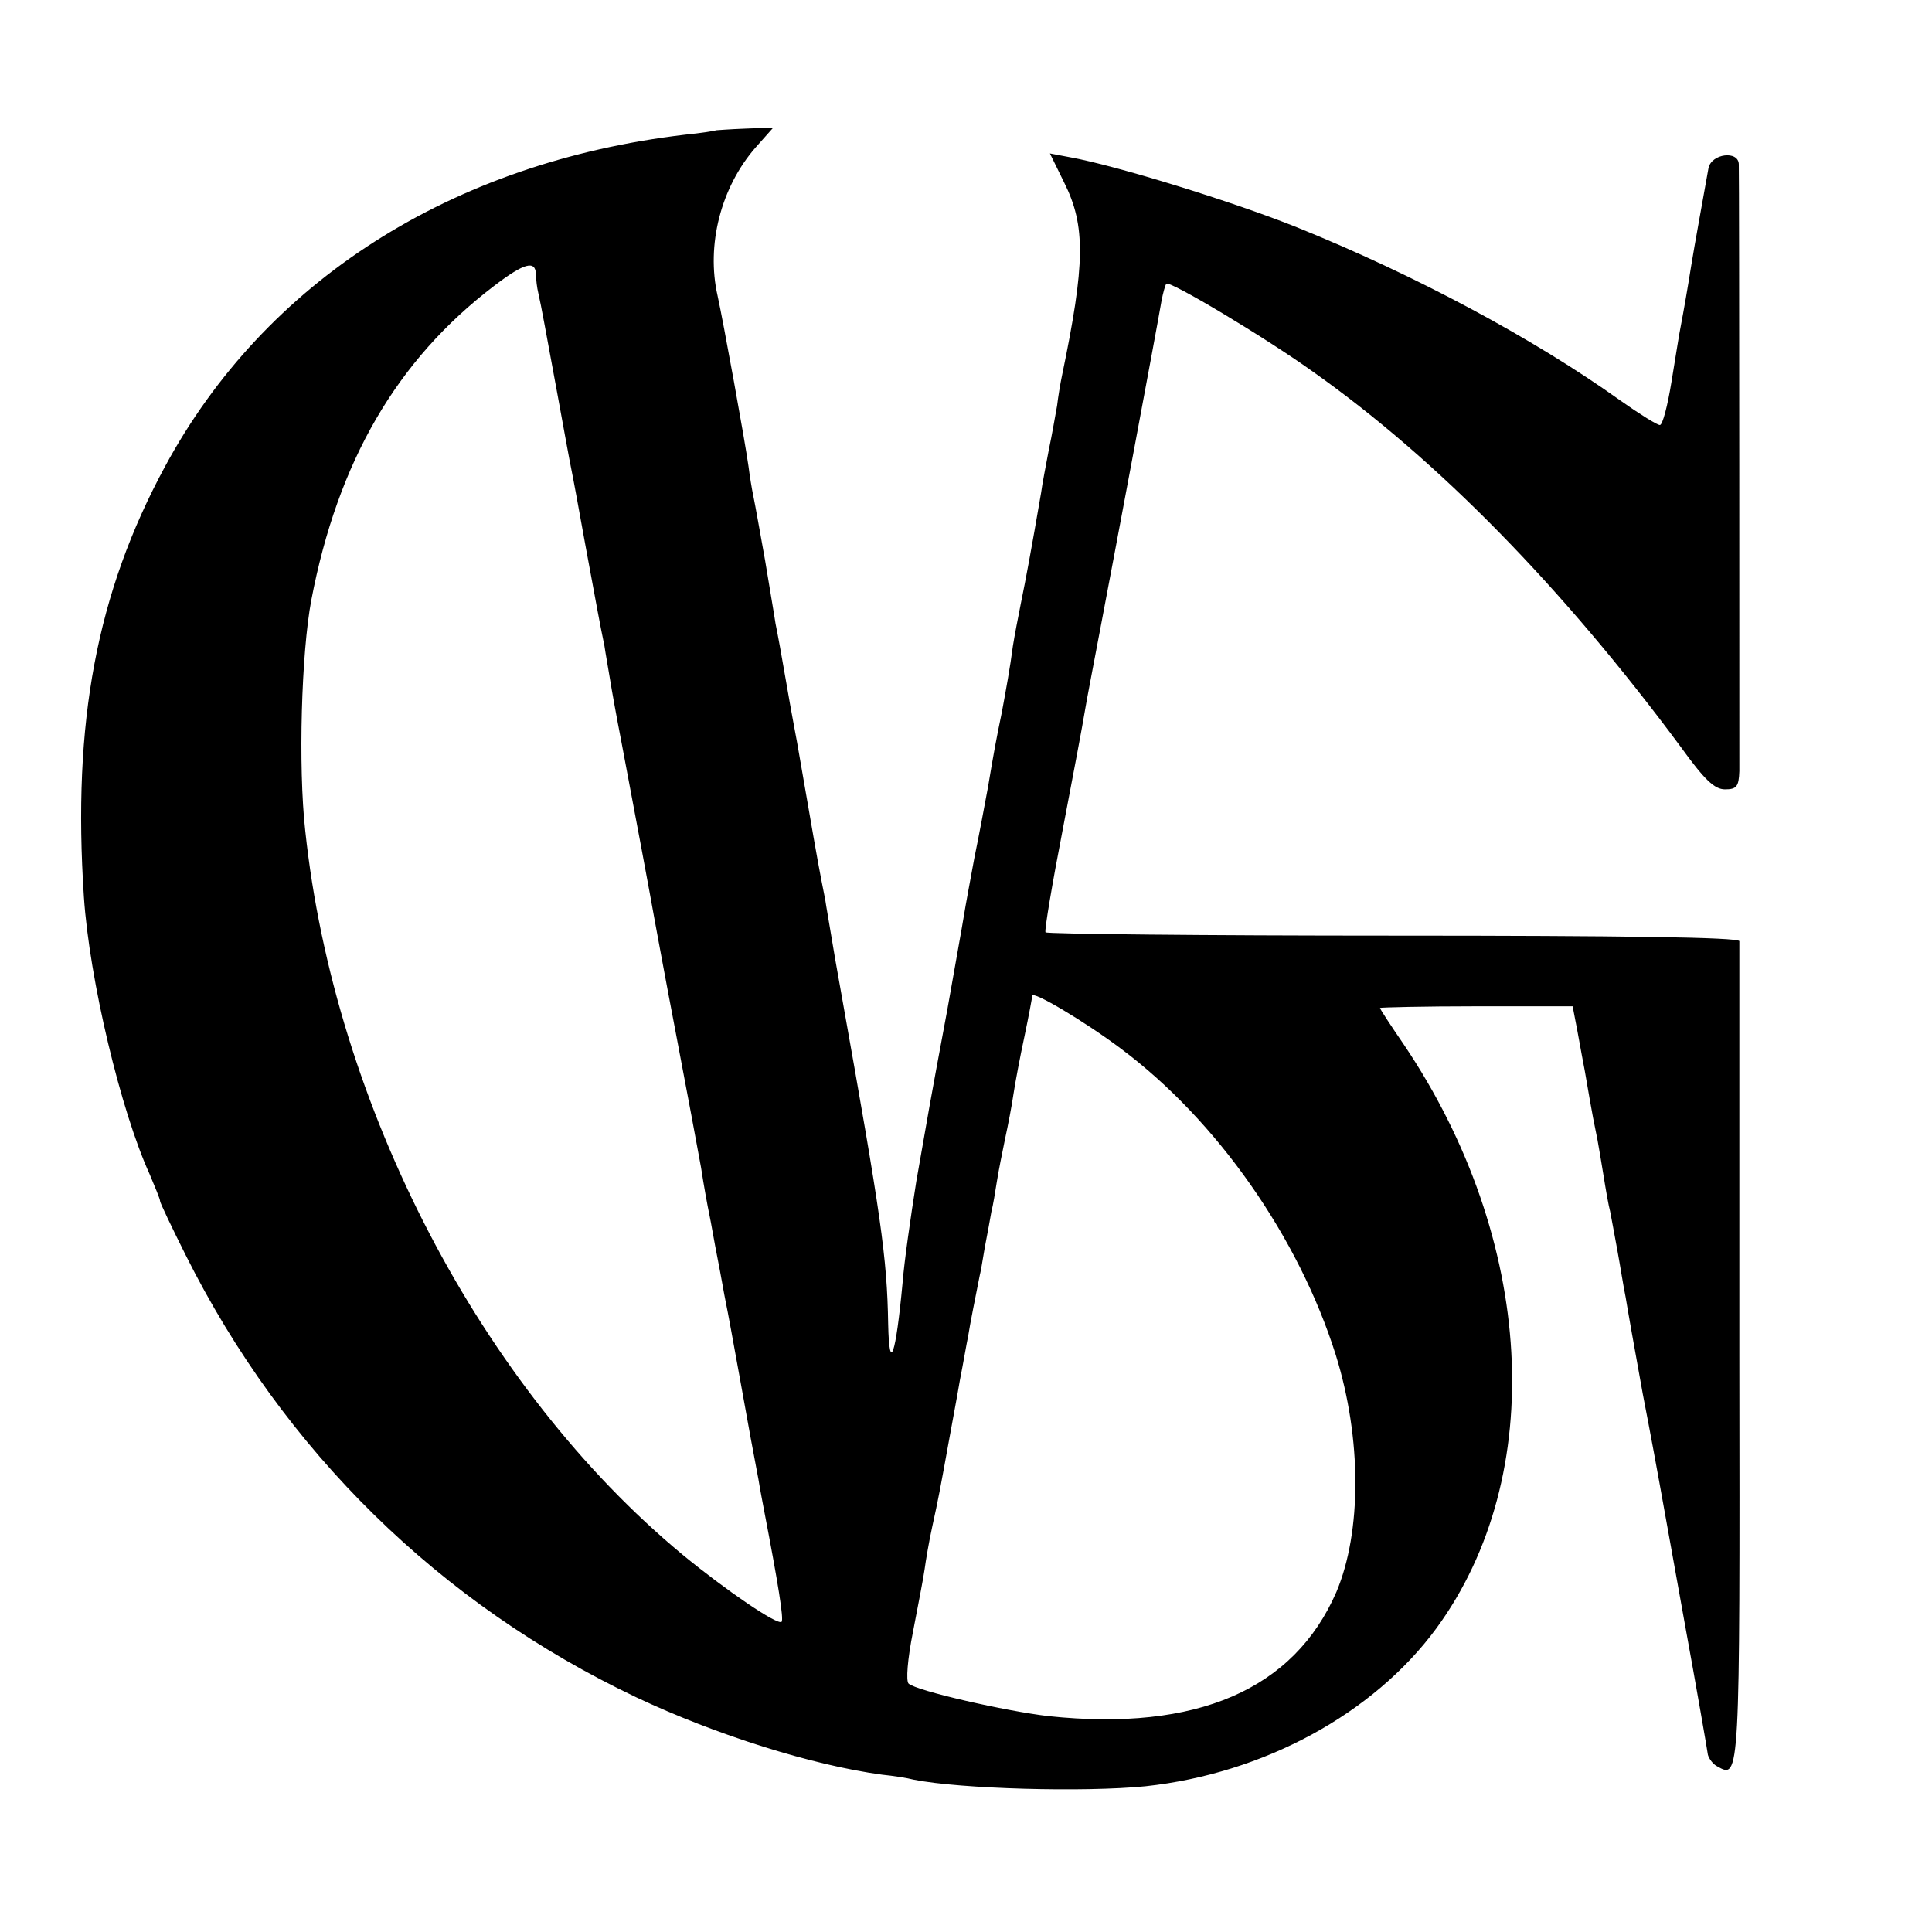
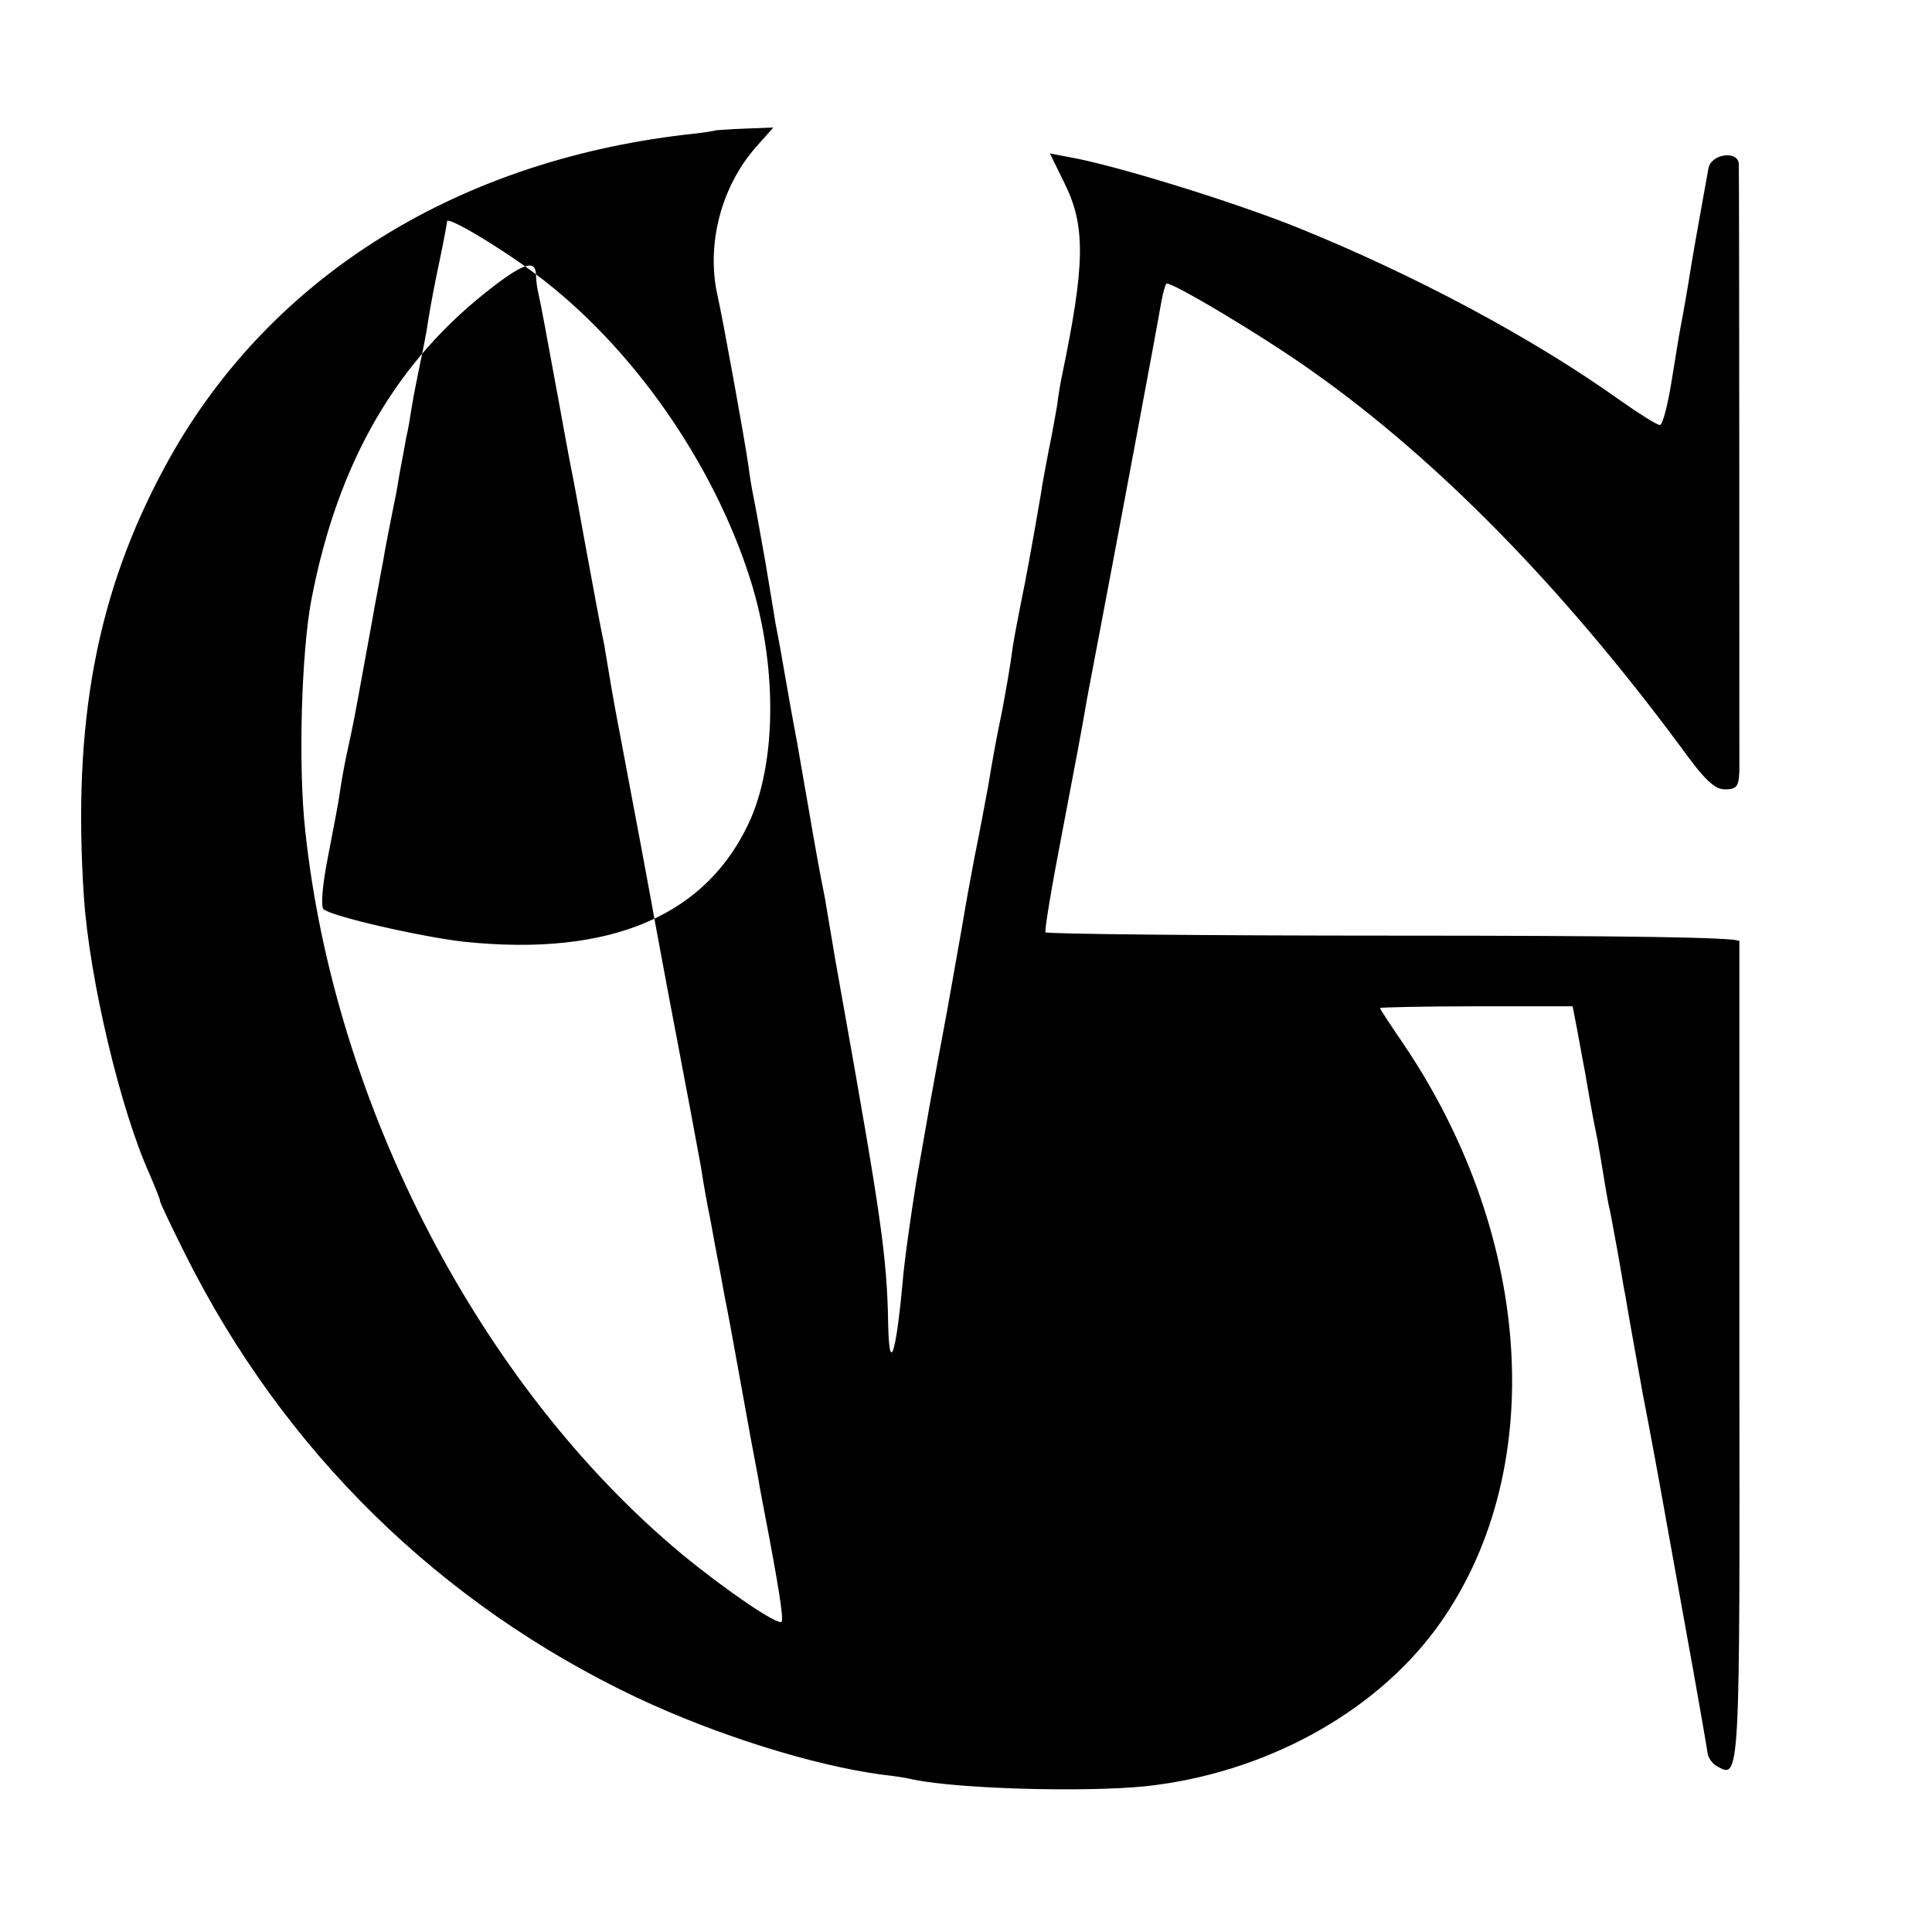
<svg xmlns="http://www.w3.org/2000/svg" version="1.0" width="350pt" height="350pt" viewBox="0 0 350 350" preserveAspectRatio="xMidYMid meet">
  <g transform="translate(0,350) scale(0.1,-0.1)" fill="#000000" stroke="none">
-     <path d="M1297 3264 c-1 -1 -26 -5 -56 -8 -424 -50 -761 -266 -942 -601 -124 -229 -168 -464 -147 -780 10 -150 67 -388 119 -502 10 -24 19 -45 19 -49 0 -3 21 -47 46 -97 178 -356 461 -633 817 -802 144 -68 319 -123 445 -140 20 -2 46 -6 57 -9 85 -17 310 -23 420 -12 214 23 413 131 527 286 203 277 179 705 -59 1058 -24 35 -43 64 -43 66 0 1 79 3 175 3 l174 0 5 -26 c3 -14 10 -55 17 -91 6 -36 13 -74 15 -85 2 -11 6 -29 8 -40 2 -11 7 -40 11 -65 4 -25 9 -54 12 -65 2 -11 8 -42 13 -70 5 -27 11 -66 15 -85 3 -19 17 -98 31 -175 15 -77 28 -149 30 -160 2 -11 22 -123 45 -250 23 -126 42 -236 43 -244 2 -7 9 -17 17 -21 41 -23 41 -26 40 746 0 407 0 744 0 749 -1 7 -210 10 -627 10 -344 0 -628 3 -630 6 -2 4 12 87 31 185 19 99 37 195 40 214 3 19 17 91 30 160 24 126 100 531 109 584 3 16 7 30 9 32 6 6 177 -96 265 -159 228 -161 454 -393 666 -679 44 -61 62 -78 81 -78 21 0 25 5 26 33 0 38 0 1074 -1 1099 0 26 -50 20 -55 -7 -6 -34 -27 -149 -31 -175 -7 -44 -14 -84 -19 -110 -3 -14 -10 -60 -17 -102 -7 -43 -16 -78 -21 -78 -5 0 -37 20 -71 44 -158 113 -373 228 -586 314 -117 47 -328 112 -411 127 l-37 7 26 -53 c39 -78 38 -147 -4 -349 -3 -14 -7 -38 -9 -55 -3 -16 -9 -52 -15 -80 -5 -27 -12 -62 -14 -78 -18 -105 -28 -158 -36 -197 -5 -25 -12 -61 -15 -80 -5 -39 -13 -82 -20 -120 -10 -48 -15 -75 -25 -135 -6 -33 -17 -91 -25 -130 -7 -38 -16 -86 -19 -105 -3 -19 -17 -96 -30 -170 -34 -182 -33 -179 -56 -310 -10 -63 -22 -146 -25 -185 -12 -129 -24 -166 -26 -74 -2 122 -13 196 -84 594 -8 44 -17 96 -20 115 -3 19 -8 46 -10 60 -10 50 -15 77 -31 170 -9 52 -18 104 -20 115 -2 11 -11 58 -19 105 -8 47 -17 96 -20 110 -2 14 -11 66 -19 115 -9 50 -18 101 -21 115 -3 14 -7 39 -9 55 -6 44 -46 264 -56 309 -21 92 6 197 69 269 l32 36 -51 -2 c-28 -1 -52 -3 -53 -3z m-326 -261 c0 -10 2 -25 4 -33 6 -26 14 -72 35 -185 11 -60 22 -121 25 -135 3 -14 14 -74 25 -135 21 -113 26 -142 35 -185 2 -14 7 -41 10 -60 3 -19 12 -69 20 -110 23 -121 56 -298 61 -327 3 -16 20 -109 39 -208 19 -99 39 -207 45 -240 5 -33 12 -71 15 -85 3 -14 9 -50 15 -80 6 -30 12 -66 15 -80 3 -14 14 -74 25 -135 20 -111 22 -122 34 -185 3 -19 8 -44 10 -55 26 -135 36 -198 32 -203 -7 -7 -101 57 -180 122 -364 302 -630 812 -683 1311 -13 116 -7 323 11 418 48 251 155 435 331 569 55 42 75 47 76 21z m1060 -1403 c174 -130 322 -342 389 -555 47 -151 47 -320 1 -429 -77 -177 -253 -253 -521 -225 -78 9 -240 46 -254 59 -5 5 -2 44 8 94 9 47 19 98 21 113 2 15 8 51 14 78 11 50 14 66 31 160 5 28 14 75 19 105 6 30 12 66 15 80 3 20 14 75 21 110 1 3 5 25 9 50 5 25 10 54 12 65 3 11 7 36 10 55 3 19 10 54 15 78 5 23 12 59 15 80 3 20 12 68 20 105 8 38 14 71 14 73 0 10 96 -47 161 -96z" />
+     <path d="M1297 3264 c-1 -1 -26 -5 -56 -8 -424 -50 -761 -266 -942 -601 -124 -229 -168 -464 -147 -780 10 -150 67 -388 119 -502 10 -24 19 -45 19 -49 0 -3 21 -47 46 -97 178 -356 461 -633 817 -802 144 -68 319 -123 445 -140 20 -2 46 -6 57 -9 85 -17 310 -23 420 -12 214 23 413 131 527 286 203 277 179 705 -59 1058 -24 35 -43 64 -43 66 0 1 79 3 175 3 l174 0 5 -26 c3 -14 10 -55 17 -91 6 -36 13 -74 15 -85 2 -11 6 -29 8 -40 2 -11 7 -40 11 -65 4 -25 9 -54 12 -65 2 -11 8 -42 13 -70 5 -27 11 -66 15 -85 3 -19 17 -98 31 -175 15 -77 28 -149 30 -160 2 -11 22 -123 45 -250 23 -126 42 -236 43 -244 2 -7 9 -17 17 -21 41 -23 41 -26 40 746 0 407 0 744 0 749 -1 7 -210 10 -627 10 -344 0 -628 3 -630 6 -2 4 12 87 31 185 19 99 37 195 40 214 3 19 17 91 30 160 24 126 100 531 109 584 3 16 7 30 9 32 6 6 177 -96 265 -159 228 -161 454 -393 666 -679 44 -61 62 -78 81 -78 21 0 25 5 26 33 0 38 0 1074 -1 1099 0 26 -50 20 -55 -7 -6 -34 -27 -149 -31 -175 -7 -44 -14 -84 -19 -110 -3 -14 -10 -60 -17 -102 -7 -43 -16 -78 -21 -78 -5 0 -37 20 -71 44 -158 113 -373 228 -586 314 -117 47 -328 112 -411 127 l-37 7 26 -53 c39 -78 38 -147 -4 -349 -3 -14 -7 -38 -9 -55 -3 -16 -9 -52 -15 -80 -5 -27 -12 -62 -14 -78 -18 -105 -28 -158 -36 -197 -5 -25 -12 -61 -15 -80 -5 -39 -13 -82 -20 -120 -10 -48 -15 -75 -25 -135 -6 -33 -17 -91 -25 -130 -7 -38 -16 -86 -19 -105 -3 -19 -17 -96 -30 -170 -34 -182 -33 -179 -56 -310 -10 -63 -22 -146 -25 -185 -12 -129 -24 -166 -26 -74 -2 122 -13 196 -84 594 -8 44 -17 96 -20 115 -3 19 -8 46 -10 60 -10 50 -15 77 -31 170 -9 52 -18 104 -20 115 -2 11 -11 58 -19 105 -8 47 -17 96 -20 110 -2 14 -11 66 -19 115 -9 50 -18 101 -21 115 -3 14 -7 39 -9 55 -6 44 -46 264 -56 309 -21 92 6 197 69 269 l32 36 -51 -2 c-28 -1 -52 -3 -53 -3z m-326 -261 c0 -10 2 -25 4 -33 6 -26 14 -72 35 -185 11 -60 22 -121 25 -135 3 -14 14 -74 25 -135 21 -113 26 -142 35 -185 2 -14 7 -41 10 -60 3 -19 12 -69 20 -110 23 -121 56 -298 61 -327 3 -16 20 -109 39 -208 19 -99 39 -207 45 -240 5 -33 12 -71 15 -85 3 -14 9 -50 15 -80 6 -30 12 -66 15 -80 3 -14 14 -74 25 -135 20 -111 22 -122 34 -185 3 -19 8 -44 10 -55 26 -135 36 -198 32 -203 -7 -7 -101 57 -180 122 -364 302 -630 812 -683 1311 -13 116 -7 323 11 418 48 251 155 435 331 569 55 42 75 47 76 21z c174 -130 322 -342 389 -555 47 -151 47 -320 1 -429 -77 -177 -253 -253 -521 -225 -78 9 -240 46 -254 59 -5 5 -2 44 8 94 9 47 19 98 21 113 2 15 8 51 14 78 11 50 14 66 31 160 5 28 14 75 19 105 6 30 12 66 15 80 3 20 14 75 21 110 1 3 5 25 9 50 5 25 10 54 12 65 3 11 7 36 10 55 3 19 10 54 15 78 5 23 12 59 15 80 3 20 12 68 20 105 8 38 14 71 14 73 0 10 96 -47 161 -96z" />
  </g>
</svg>